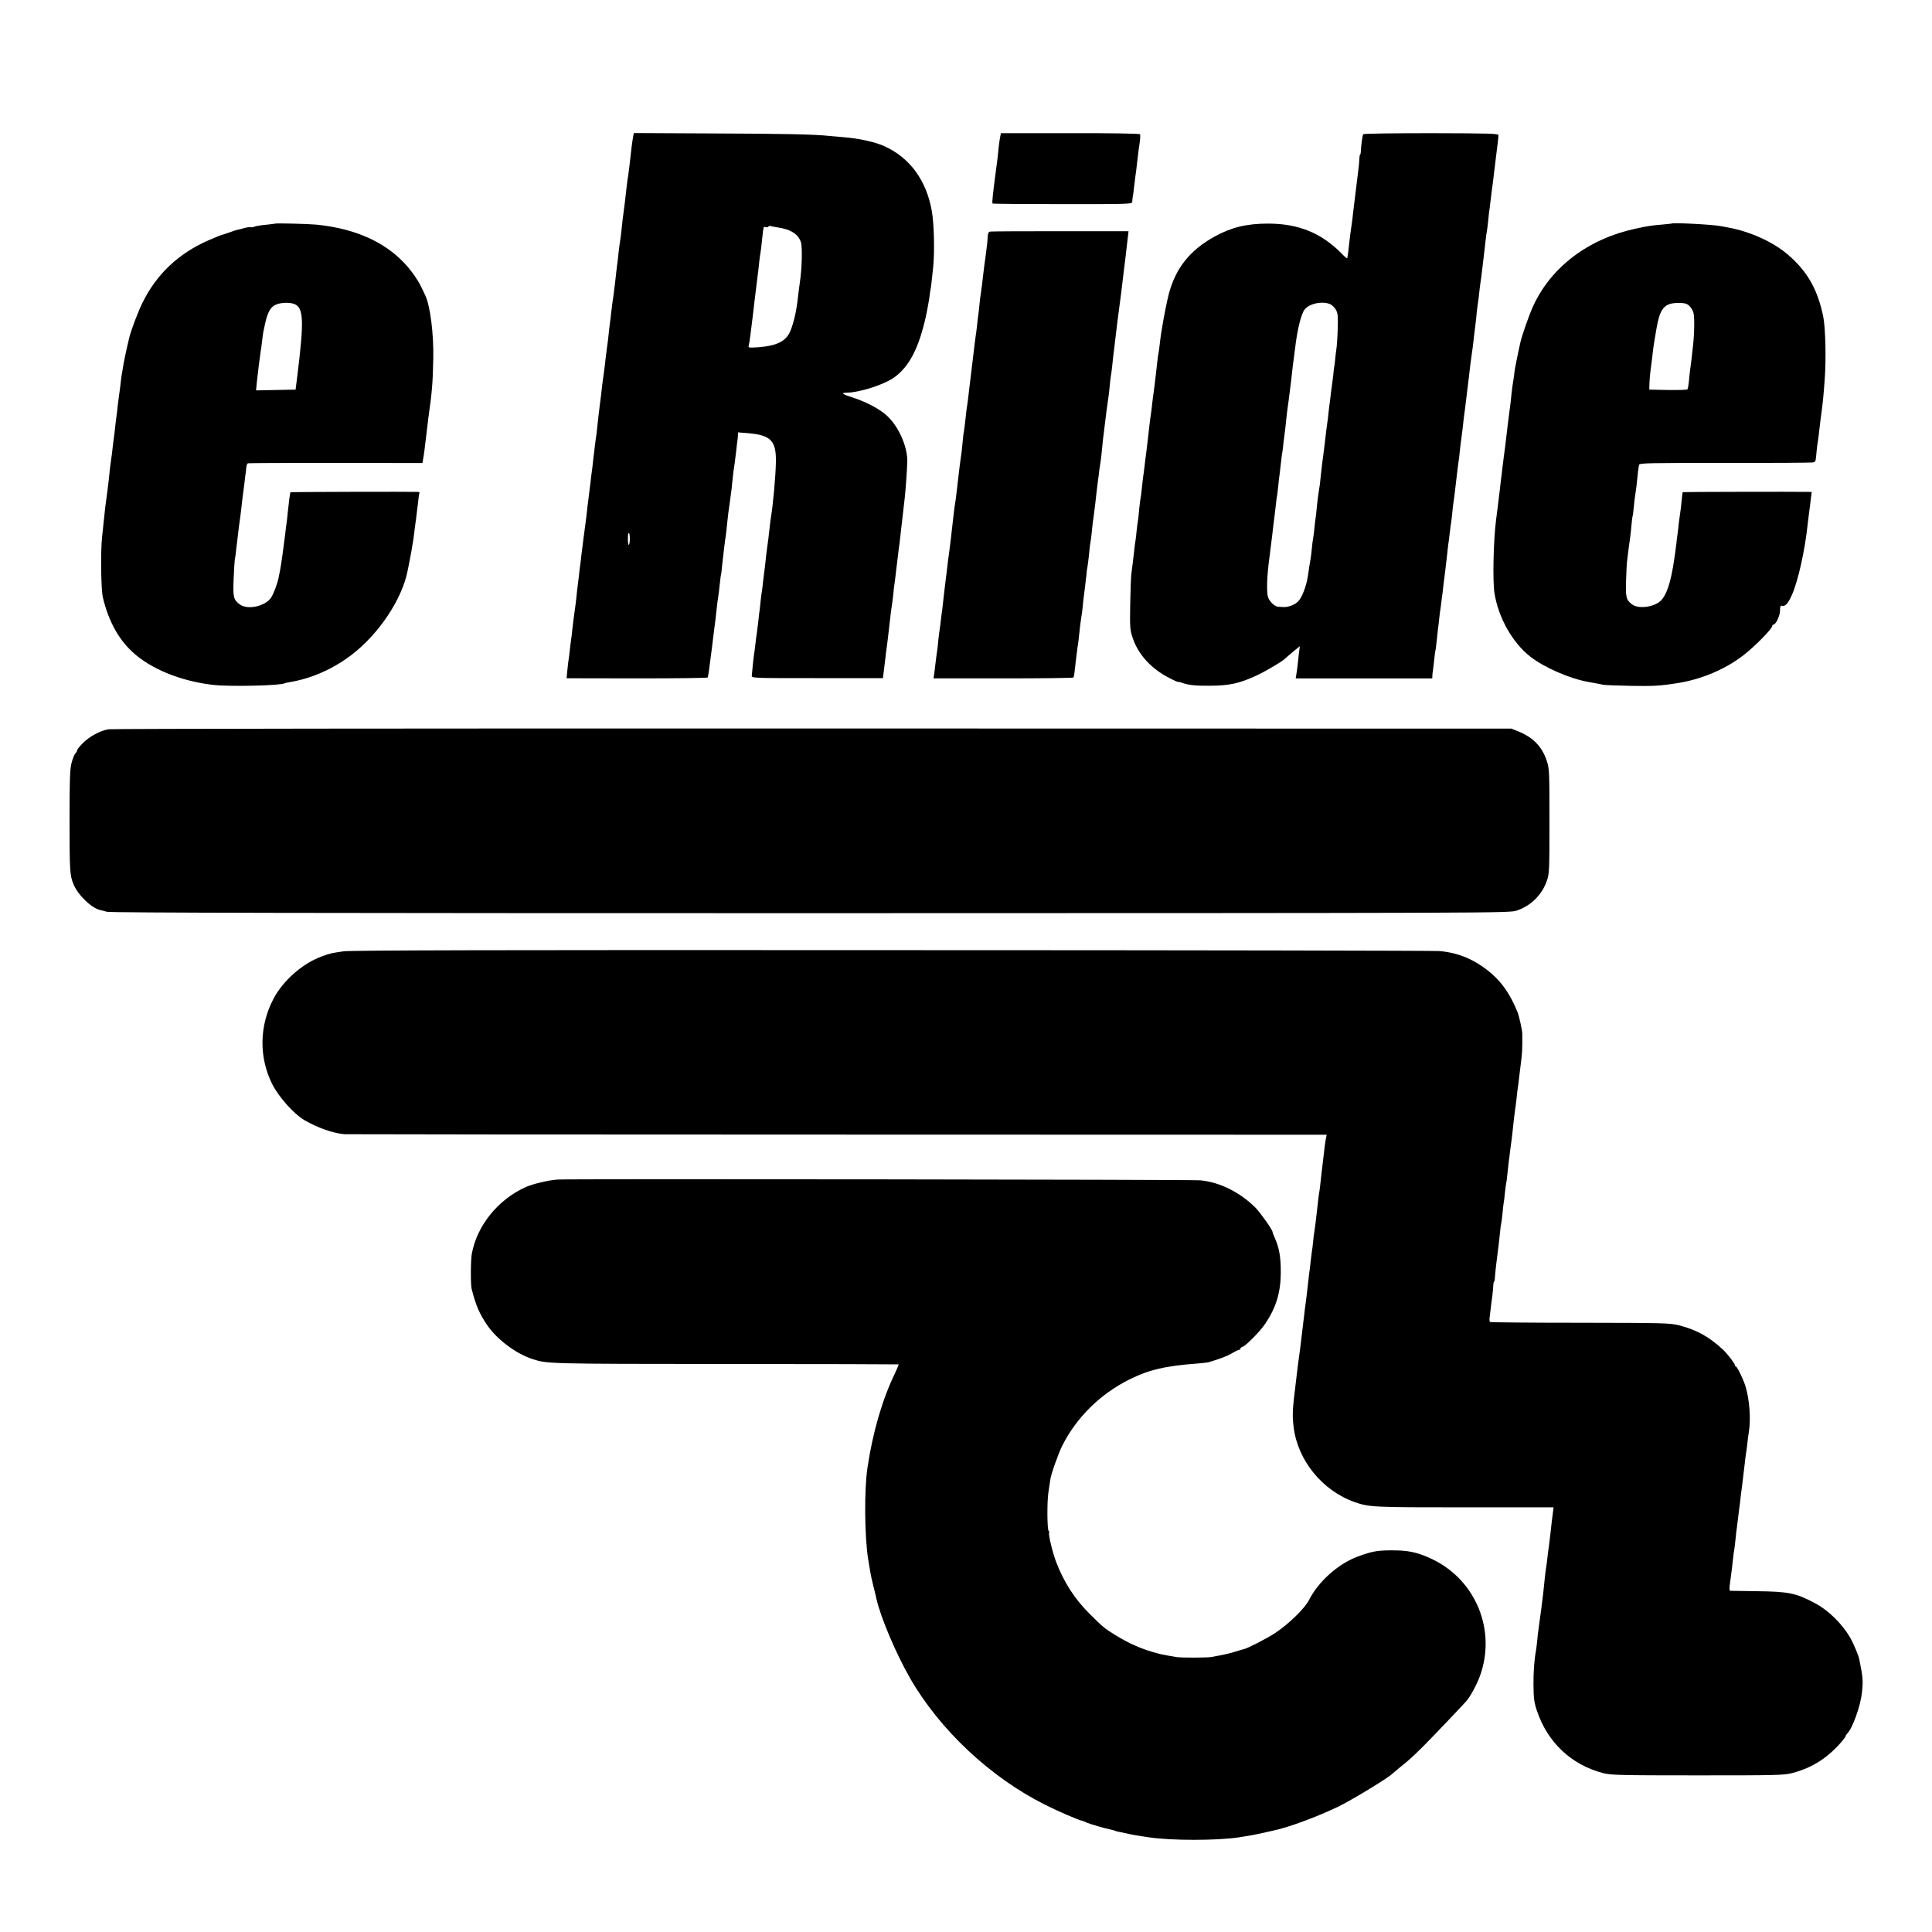
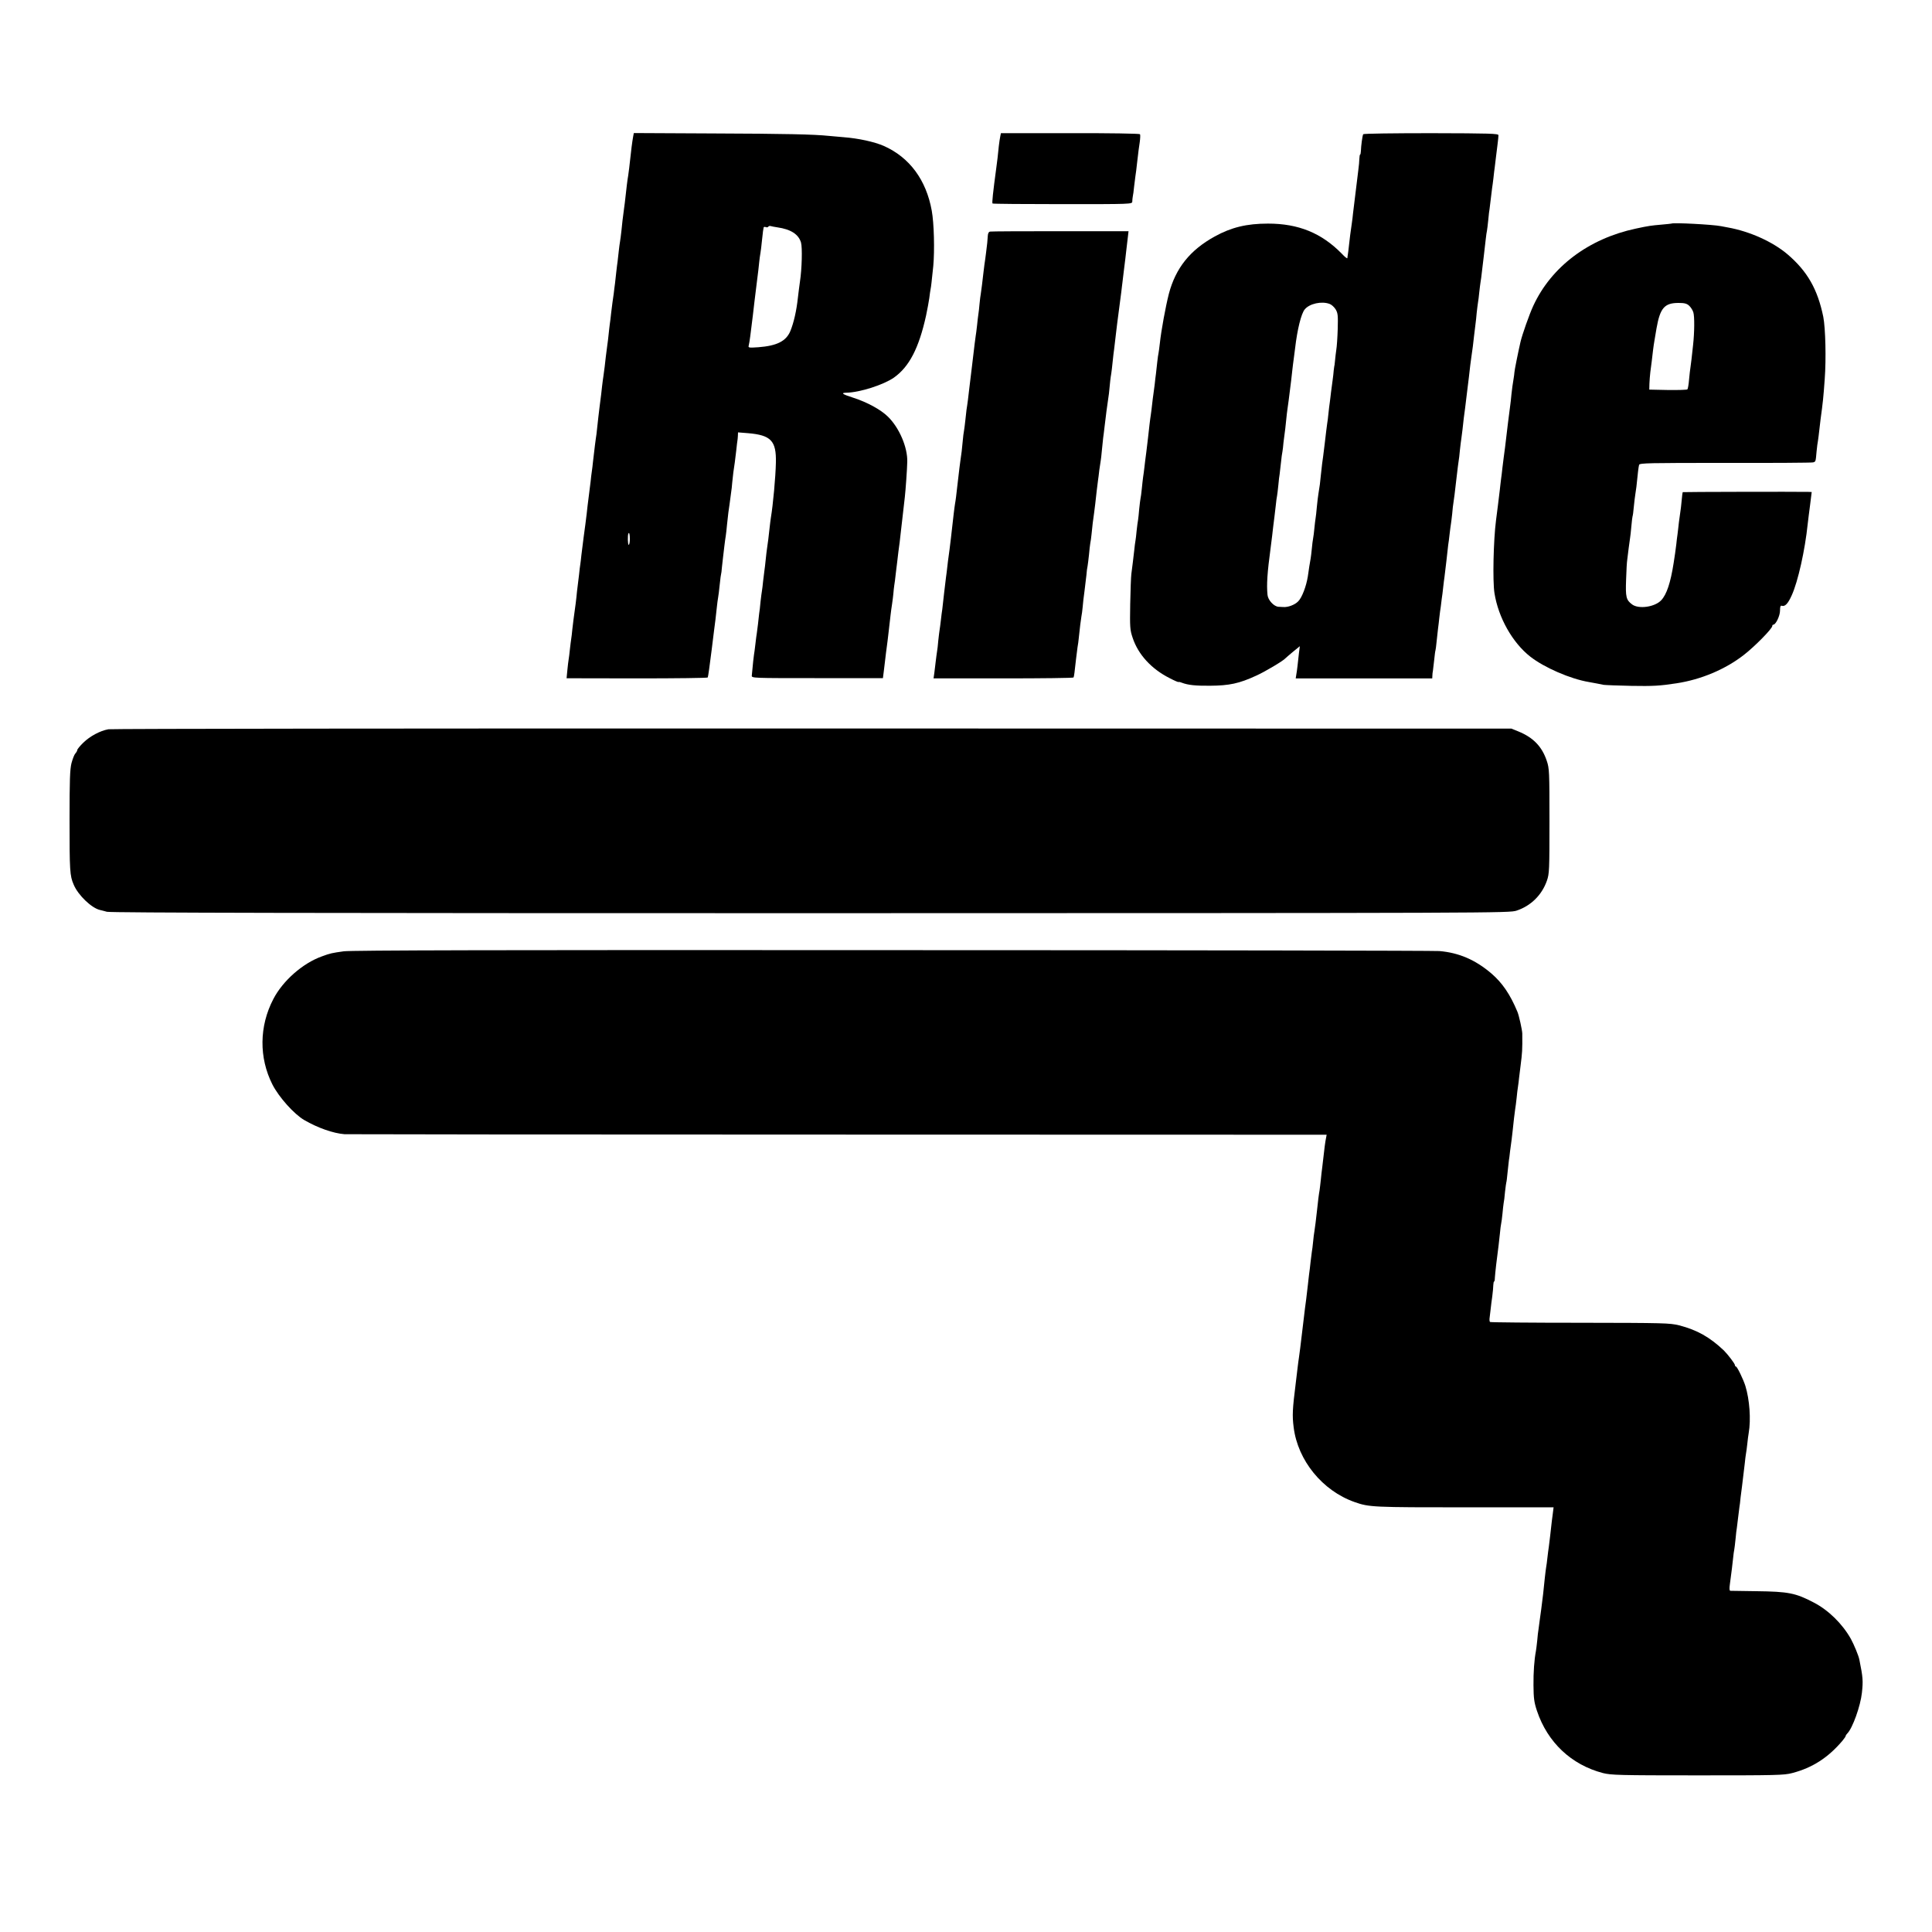
<svg xmlns="http://www.w3.org/2000/svg" version="1.0" width="1500pt" height="1500pt" viewBox="0 0 1500 1500" preserveAspectRatio="xMidYMid meet">
  <g transform="translate(0,1500) scale(0.1,-0.1)" fill="#000000" stroke="none">
    <path d="M4916 13941 c-8 -45 -15 -97 -31 -246 -2 -16 -6 -43 -8 -60 -5 -26 -14 -99 -22 -175 -1 -14 -6 -50 -10 -80 -12 -88 -13 -102 -20 -170 -4 -36 -9 -74 -11 -85 -2 -11 -7 -45 -10 -75 -3 -30 -7 -66 -9 -80 -2 -14 -7 -50 -10 -80 -3 -30 -8 -71 -10 -90 -3 -19 -7 -55 -10 -80 -3 -25 -8 -56 -10 -70 -2 -14 -6 -50 -10 -80 -3 -30 -8 -71 -11 -90 -2 -19 -7 -55 -9 -79 -2 -24 -7 -61 -10 -82 -9 -70 -15 -113 -20 -164 -3 -27 -8 -61 -10 -75 -2 -14 -7 -47 -10 -75 -5 -47 -9 -82 -20 -165 -5 -38 -13 -110 -20 -175 -2 -22 -6 -53 -9 -70 -4 -27 -7 -52 -22 -180 -2 -22 -6 -56 -9 -75 -3 -19 -7 -53 -9 -75 -3 -22 -10 -76 -15 -120 -6 -44 -13 -105 -16 -135 -4 -30 -8 -66 -10 -80 -5 -29 -21 -161 -31 -240 -3 -30 -7 -64 -9 -75 -2 -11 -6 -45 -9 -75 -4 -30 -9 -71 -11 -90 -3 -19 -7 -60 -10 -90 -3 -30 -8 -66 -10 -80 -11 -79 -15 -111 -21 -163 -3 -32 -7 -67 -9 -77 -2 -10 -6 -46 -10 -79 -3 -33 -8 -69 -10 -81 -2 -12 -7 -50 -10 -84 l-6 -62 546 -1 c300 0 548 3 550 7 3 4 16 99 30 211 14 112 27 220 30 239 2 19 7 60 10 90 3 30 8 68 11 84 3 15 7 51 10 80 7 68 12 101 13 101 1 0 4 23 6 50 3 28 7 64 9 80 2 17 7 55 10 85 4 30 8 66 11 80 2 14 7 54 10 90 4 36 8 76 10 90 2 14 6 45 10 70 3 25 8 62 11 83 3 21 8 57 9 80 3 38 14 124 20 157 1 8 6 49 11 90 4 41 9 78 10 83 1 4 2 19 3 33 l1 27 76 -6 c180 -15 222 -59 218 -229 -2 -108 -22 -328 -39 -428 -2 -14 -7 -50 -10 -80 -6 -60 -14 -121 -20 -160 -2 -14 -7 -52 -10 -85 -3 -33 -8 -71 -10 -85 -2 -14 -6 -50 -10 -81 -3 -31 -7 -65 -9 -75 -2 -11 -7 -48 -11 -84 -3 -36 -8 -78 -11 -95 -2 -16 -6 -53 -9 -81 -3 -28 -7 -59 -9 -70 -2 -10 -7 -48 -11 -84 -4 -36 -9 -73 -11 -83 -3 -16 -8 -67 -17 -162 -2 -20 4 -20 508 -20 l510 0 7 55 c4 30 9 75 12 100 3 25 7 61 10 80 3 19 10 78 16 130 6 52 13 111 15 130 2 19 7 55 11 80 4 25 8 61 10 80 1 19 5 49 7 65 3 17 8 55 11 85 4 30 8 71 11 90 2 19 7 58 10 85 4 28 8 61 10 75 2 14 6 50 9 80 4 30 8 73 11 95 5 40 13 110 20 175 6 52 18 218 19 275 3 112 -62 264 -150 350 -56 55 -161 112 -269 147 -85 27 -100 38 -54 39 105 2 288 61 369 117 119 84 194 228 250 482 10 47 21 108 25 135 3 28 8 59 10 70 4 18 8 55 21 180 11 121 6 332 -12 430 -43 238 -172 413 -372 502 -74 32 -196 59 -314 68 -35 3 -85 7 -113 10 -116 12 -334 17 -907 19 l-607 3 -5 -26z m1119 -706 c105 -15 165 -54 184 -118 11 -38 7 -205 -8 -302 -5 -38 -13 -95 -16 -125 -11 -104 -33 -198 -59 -261 -33 -78 -104 -114 -249 -125 -73 -5 -79 -4 -74 13 3 10 8 43 12 73 4 30 8 66 10 80 2 14 6 50 10 80 8 72 16 137 30 250 11 85 17 137 20 170 2 19 6 49 9 65 3 17 8 57 11 90 4 33 8 69 9 80 2 11 4 24 5 29 0 4 8 6 16 3 8 -4 17 -2 20 3 3 5 11 7 18 5 7 -2 30 -7 52 -10z m-1145 -2420 c0 -25 -4 -45 -9 -45 -7 0 -9 75 -2 88 6 12 11 -6 11 -43z" />
    <path d="M7766 13941 c-3 -14 -8 -47 -11 -73 -3 -27 -7 -69 -10 -95 -3 -27 -8 -61 -10 -78 -26 -193 -34 -270 -29 -275 3 -3 248 -5 545 -5 533 0 539 0 540 20 0 11 2 29 4 40 3 11 7 45 10 75 4 30 8 66 10 80 3 13 9 68 15 120 6 53 14 119 19 147 4 29 5 56 2 61 -3 5 -242 9 -543 8 l-537 0 -5 -25z" />
    <path d="M10584 13958 c-6 -9 -17 -91 -18 -130 -1 -16 -3 -28 -6 -28 -3 0 -5 -15 -6 -33 0 -17 -4 -57 -8 -87 -7 -55 -32 -261 -41 -335 -2 -22 -6 -56 -9 -75 -13 -88 -15 -109 -22 -170 -4 -36 -8 -72 -10 -80 -1 -8 -3 -19 -3 -24 -1 -6 -21 10 -44 35 -157 160 -336 233 -572 233 -166 0 -285 -29 -414 -100 -192 -106 -303 -245 -356 -445 -25 -98 -59 -282 -70 -384 -4 -33 -8 -67 -10 -75 -2 -8 -7 -40 -10 -70 -3 -30 -8 -71 -10 -90 -3 -19 -7 -57 -10 -85 -3 -27 -8 -61 -10 -75 -2 -14 -7 -50 -10 -80 -3 -30 -8 -66 -10 -80 -2 -14 -7 -47 -10 -75 -8 -75 -15 -132 -25 -215 -6 -41 -12 -95 -15 -120 -3 -25 -7 -58 -10 -75 -2 -16 -7 -57 -10 -90 -3 -33 -8 -67 -10 -75 -2 -8 -6 -44 -10 -80 -3 -36 -7 -75 -9 -87 -3 -12 -7 -49 -11 -82 -3 -33 -7 -68 -9 -78 -2 -10 -7 -45 -10 -78 -7 -65 -14 -117 -22 -180 -3 -22 -7 -128 -9 -235 -3 -180 -2 -200 19 -262 43 -130 146 -242 287 -313 38 -20 69 -33 69 -30 0 2 12 0 27 -6 48 -18 105 -24 218 -23 149 1 226 17 360 79 65 29 211 116 225 134 3 3 29 26 58 50 l54 44 -7 -54 c-3 -30 -8 -74 -11 -99 -3 -25 -7 -57 -10 -71 l-4 -26 530 0 530 0 1 21 c0 12 2 28 4 36 1 8 6 46 10 85 4 38 8 72 10 75 1 3 6 34 9 70 4 36 9 81 11 100 3 19 7 58 10 85 3 28 8 65 11 83 2 17 6 47 8 65 3 17 8 57 11 87 3 30 8 66 10 80 2 14 9 70 15 125 6 55 12 112 14 125 3 14 7 52 11 85 4 32 8 67 10 76 2 10 6 46 10 81 3 35 7 74 10 88 4 22 11 81 20 160 14 116 17 146 20 161 2 10 7 49 10 86 4 37 9 77 11 88 2 11 6 43 9 70 3 28 8 68 10 90 3 22 8 56 10 75 2 19 9 71 14 115 6 44 13 103 16 130 8 73 13 115 19 155 9 57 14 102 21 165 4 33 9 74 11 90 2 17 7 55 9 85 3 30 8 66 10 80 3 14 7 50 10 80 3 30 8 66 10 80 3 14 7 48 10 75 3 28 10 84 15 125 5 41 12 100 15 130 3 30 8 62 10 70 2 8 6 46 10 83 3 37 8 76 10 85 1 9 6 46 10 82 4 36 9 73 10 82 2 9 6 43 10 75 3 32 8 69 10 83 2 14 6 48 9 75 3 28 9 75 13 105 4 30 7 62 7 70 1 13 -64 15 -522 16 -288 0 -525 -3 -528 -8z m-260 -1318 c14 -5 35 -24 46 -42 17 -29 19 -46 16 -153 -2 -66 -7 -138 -11 -160 -3 -22 -8 -60 -10 -85 -2 -25 -5 -45 -6 -45 0 0 -2 -13 -4 -30 -1 -16 -5 -52 -9 -80 -4 -27 -9 -68 -12 -90 -2 -22 -7 -56 -9 -75 -3 -19 -8 -60 -11 -90 -3 -30 -7 -66 -10 -80 -2 -14 -11 -83 -19 -155 -9 -71 -17 -141 -20 -155 -2 -14 -6 -54 -10 -90 -6 -62 -8 -79 -19 -145 -3 -16 -8 -61 -12 -100 -3 -38 -8 -79 -10 -90 -2 -11 -6 -44 -9 -75 -3 -31 -7 -67 -10 -80 -3 -13 -7 -49 -10 -80 -3 -31 -7 -64 -9 -75 -2 -11 -7 -40 -11 -65 -3 -25 -9 -58 -11 -75 -12 -77 -46 -166 -75 -194 -26 -27 -79 -47 -116 -44 -7 0 -24 1 -37 2 -35 2 -81 51 -85 92 -8 80 -2 171 24 364 8 61 17 135 20 165 4 30 8 66 10 80 2 14 6 52 10 85 3 33 8 67 10 75 2 8 6 46 10 83 3 37 8 76 10 85 1 9 6 49 10 87 4 39 9 79 12 90 2 11 6 43 8 70 3 28 7 59 9 70 2 11 7 54 11 95 4 41 9 84 11 95 2 11 6 40 9 65 18 140 25 200 29 240 3 25 7 61 10 80 3 19 8 58 11 85 17 146 47 269 75 303 37 45 132 66 194 42z" />
-     <path d="M2137 13264 c-1 -1 -33 -5 -71 -9 -38 -3 -79 -10 -91 -15 -13 -5 -25 -6 -28 -4 -3 3 -25 0 -48 -6 -24 -7 -51 -14 -59 -15 -8 -2 -34 -10 -58 -19 -23 -8 -46 -16 -50 -17 -15 -3 -39 -13 -105 -41 -238 -102 -413 -267 -522 -491 -37 -77 -86 -207 -101 -267 -20 -82 -44 -193 -48 -225 -4 -23 -8 -51 -11 -64 -2 -13 -7 -49 -10 -80 -4 -31 -8 -67 -11 -81 -2 -14 -6 -50 -10 -80 -3 -30 -7 -65 -9 -76 -2 -12 -6 -48 -10 -80 -3 -33 -8 -75 -11 -94 -3 -19 -7 -55 -10 -80 -2 -25 -7 -61 -10 -79 -3 -19 -7 -53 -10 -75 -7 -70 -13 -127 -19 -170 -16 -117 -19 -140 -30 -246 -2 -25 -8 -76 -12 -115 -13 -116 -9 -414 6 -475 42 -176 117 -316 223 -416 141 -135 382 -234 638 -262 127 -14 521 -5 550 13 3 2 21 6 40 9 169 28 336 102 480 212 212 162 393 434 435 654 3 14 9 48 15 75 5 28 12 64 15 80 2 17 7 41 9 55 3 14 8 48 11 75 3 28 10 79 15 115 5 36 12 94 16 130 3 36 8 68 11 73 2 4 -4 7 -14 8 -66 2 -985 0 -988 -3 -3 -3 -14 -87 -21 -158 -2 -25 -6 -61 -9 -81 -3 -20 -8 -56 -10 -80 -7 -63 -34 -260 -41 -289 -3 -14 -7 -36 -10 -50 -9 -49 -38 -126 -58 -158 -44 -69 -183 -100 -244 -55 -49 36 -54 56 -48 198 3 72 7 139 9 150 3 11 8 47 11 80 9 76 17 143 21 175 11 77 15 110 20 155 3 28 7 66 10 85 3 19 7 58 11 85 3 28 7 61 9 75 3 14 5 39 7 57 1 18 7 34 13 36 5 2 313 3 682 3 l673 -1 4 25 c7 34 15 98 31 235 4 33 8 71 10 85 29 201 35 272 39 466 4 191 -24 412 -63 492 -4 10 -19 40 -32 67 -13 28 -44 77 -69 110 -159 213 -411 338 -745 371 -63 6 -313 12 -318 8z m147 -624 c74 -28 78 -128 23 -570 l-12 -95 -154 -3 -153 -3 6 63 c7 69 25 209 31 248 3 14 7 50 11 80 7 60 8 64 23 131 22 96 46 133 97 149 40 12 98 12 128 0z" />
    <path d="M12977 13264 c-1 -1 -36 -4 -77 -8 -80 -7 -98 -9 -200 -31 -366 -78 -655 -296 -795 -598 -31 -66 -87 -226 -100 -282 -19 -83 -47 -223 -47 -235 0 -8 -4 -35 -8 -60 -5 -25 -11 -74 -15 -110 -3 -36 -8 -76 -10 -90 -4 -25 -29 -228 -40 -325 -3 -27 -8 -61 -10 -75 -2 -14 -6 -50 -10 -80 -3 -30 -8 -71 -11 -91 -2 -20 -7 -55 -9 -78 -10 -86 -21 -172 -30 -241 -20 -155 -27 -471 -12 -565 30 -190 140 -385 278 -493 110 -86 312 -173 454 -197 22 -4 51 -9 65 -12 14 -3 36 -7 50 -10 14 -2 111 -6 215 -8 168 -3 223 0 352 20 190 29 378 108 522 220 85 66 221 204 221 225 0 6 3 10 8 10 19 0 52 69 52 109 0 30 4 41 13 38 25 -9 49 16 78 81 49 108 103 351 124 554 3 29 12 97 19 151 l12 97 -25 1 c-99 2 -973 0 -976 -2 -2 -2 -6 -33 -9 -69 -3 -36 -8 -74 -10 -85 -2 -11 -7 -47 -11 -80 -3 -33 -9 -76 -11 -95 -3 -19 -7 -53 -9 -74 -5 -40 -13 -101 -21 -148 -24 -153 -54 -243 -96 -288 -49 -53 -175 -71 -226 -33 -47 35 -52 57 -47 193 2 69 6 139 9 155 2 17 7 57 11 89 4 33 9 69 11 80 2 12 7 53 10 91 3 39 8 73 9 76 2 3 7 37 10 75 4 38 9 83 12 99 3 17 6 41 8 55 11 112 17 157 21 171 4 14 75 15 668 15 366 -1 673 1 683 4 20 6 20 4 27 86 3 32 8 70 11 84 2 14 7 50 10 80 3 30 8 69 10 85 18 131 22 170 32 310 12 158 6 397 -11 485 -44 214 -123 353 -277 485 -115 98 -295 179 -464 209 -16 3 -40 8 -53 10 -64 13 -374 29 -385 20z m138 -638 c12 -11 27 -34 32 -51 10 -31 9 -156 -2 -254 -10 -94 -16 -145 -20 -171 -3 -14 -7 -56 -11 -95 -3 -38 -9 -74 -13 -78 -4 -4 -72 -6 -152 -5 l-144 3 1 45 c1 25 4 65 7 90 8 59 15 115 21 170 3 25 8 59 11 75 3 17 10 59 16 95 28 159 62 198 171 198 47 0 65 -5 83 -22z" />
    <path d="M7687 13202 c-11 -2 -17 -14 -18 -35 -1 -18 -3 -41 -4 -52 -1 -11 -6 -45 -9 -75 -4 -30 -9 -73 -13 -95 -3 -22 -6 -51 -8 -65 -6 -55 -16 -136 -20 -160 -3 -14 -7 -50 -10 -80 -2 -30 -7 -66 -9 -80 -2 -14 -7 -52 -10 -85 -4 -33 -8 -71 -11 -85 -4 -27 -7 -51 -30 -245 -9 -71 -18 -146 -20 -165 -2 -19 -7 -57 -10 -85 -4 -27 -8 -62 -11 -76 -2 -14 -6 -51 -9 -81 -3 -30 -8 -66 -10 -79 -3 -13 -8 -53 -11 -89 -6 -65 -8 -83 -18 -150 -3 -19 -10 -78 -16 -130 -17 -150 -20 -173 -25 -200 -2 -14 -7 -47 -10 -75 -13 -119 -33 -290 -40 -335 -2 -14 -7 -50 -10 -80 -3 -30 -8 -66 -10 -80 -2 -14 -9 -70 -15 -125 -6 -55 -12 -112 -14 -125 -3 -14 -7 -52 -11 -85 -4 -32 -8 -67 -10 -76 -2 -10 -6 -46 -10 -81 -3 -35 -7 -74 -10 -88 -2 -14 -7 -47 -10 -75 -3 -27 -8 -68 -11 -91 l-6 -41 542 0 c297 0 543 3 545 7 4 6 9 47 20 148 3 26 8 65 11 87 4 22 8 51 9 65 8 81 17 149 21 173 3 16 8 49 10 75 2 26 8 81 14 122 5 41 12 98 15 125 2 28 6 59 9 70 2 11 7 51 11 88 3 37 8 78 10 89 3 12 7 44 10 72 5 56 12 112 20 166 5 40 12 92 20 170 4 30 8 66 10 80 2 14 7 50 10 80 4 30 9 63 11 73 2 10 6 46 9 80 3 34 8 78 10 97 3 19 7 55 10 80 8 71 24 194 30 230 3 14 7 52 10 85 3 33 7 69 9 81 4 19 12 83 21 174 3 19 7 55 10 80 3 25 8 63 10 85 3 22 7 56 9 75 6 41 24 188 32 245 2 22 7 56 9 75 2 19 6 53 9 75 10 82 19 151 21 175 2 14 6 52 10 85 l7 60 -529 0 c-291 0 -537 -1 -546 -3z" />
    <path d="M842 9338 c-64 -11 -144 -54 -195 -104 -26 -25 -47 -51 -47 -57 0 -6 -7 -18 -15 -27 -8 -8 -21 -42 -30 -75 -12 -49 -15 -128 -15 -438 0 -399 2 -436 32 -505 34 -82 139 -182 204 -197 11 -2 35 -9 54 -14 24 -8 1689 -11 5460 -11 5378 1 5426 1 5485 20 111 37 196 121 235 232 19 54 20 83 20 463 0 385 -1 409 -21 468 -37 111 -105 181 -220 228 l-54 22 -5426 1 c-2985 1 -5445 -2 -5467 -6z" />
    <path d="M2668 7614 c-91 -13 -103 -15 -168 -39 -149 -53 -304 -189 -378 -332 -110 -211 -112 -455 -7 -663 50 -98 168 -230 247 -276 105 -61 225 -103 313 -110 22 -1 1747 -3 3833 -3 l3792 -1 -4 -22 c-3 -13 -8 -43 -11 -68 -10 -85 -17 -145 -20 -170 -2 -14 -7 -54 -10 -88 -4 -35 -8 -73 -10 -84 -4 -19 -14 -95 -20 -158 -6 -57 -16 -137 -20 -160 -3 -14 -7 -50 -10 -80 -3 -30 -7 -66 -10 -80 -2 -14 -6 -50 -10 -80 -3 -30 -8 -71 -11 -91 -2 -20 -7 -56 -9 -79 -3 -24 -9 -78 -14 -119 -6 -42 -13 -98 -16 -126 -3 -27 -10 -84 -15 -125 -5 -41 -12 -97 -15 -125 -4 -27 -8 -61 -10 -75 -2 -14 -7 -47 -10 -75 -3 -27 -10 -84 -15 -125 -25 -200 -28 -249 -16 -342 32 -257 223 -492 473 -580 114 -40 138 -41 876 -41 l669 0 -7 -56 c-4 -31 -9 -67 -10 -81 -2 -14 -6 -50 -9 -80 -4 -31 -9 -71 -11 -90 -3 -19 -8 -57 -11 -85 -3 -27 -7 -61 -10 -75 -2 -14 -7 -50 -10 -80 -7 -77 -18 -171 -28 -245 -2 -16 -7 -52 -11 -80 -3 -27 -8 -61 -10 -75 -3 -14 -7 -53 -10 -88 -4 -35 -8 -71 -10 -80 -13 -68 -20 -165 -19 -267 1 -101 5 -132 27 -198 82 -245 267 -419 512 -483 64 -16 125 -18 735 -18 612 0 671 1 735 18 157 41 278 119 390 251 14 17 25 33 25 37 0 4 6 13 13 20 40 40 102 212 113 316 10 92 8 118 -20 257 -6 31 -42 117 -66 161 -66 117 -174 223 -288 282 -141 74 -197 85 -447 88 -104 1 -195 3 -201 3 -7 1 -8 18 -3 53 15 115 18 135 24 193 3 33 8 67 10 75 2 8 6 46 10 83 3 37 8 76 10 85 1 9 6 46 10 82 4 36 9 72 10 80 2 8 6 42 9 75 4 33 9 71 11 85 3 24 7 54 21 175 3 33 8 69 10 80 2 11 7 45 10 75 3 30 8 69 11 85 18 104 7 258 -26 365 -16 51 -64 150 -73 150 -4 0 -8 5 -8 11 0 11 -54 82 -86 114 -110 104 -208 159 -347 195 -74 18 -113 19 -769 20 -380 0 -694 3 -699 6 -5 3 -6 20 -3 38 2 18 6 48 8 67 2 19 7 61 12 94 4 33 8 72 8 88 1 15 3 27 6 27 3 0 6 12 6 28 2 34 16 158 29 252 2 14 6 54 10 90 3 36 8 72 10 80 2 8 7 42 10 75 3 33 7 70 9 82 3 12 8 53 11 90 4 37 9 70 10 73 2 3 6 39 10 80 4 41 9 82 10 91 2 9 6 40 9 70 4 30 9 70 12 89 4 34 9 74 19 170 3 25 7 56 9 70 3 14 7 52 11 85 3 33 8 74 11 91 3 17 6 46 8 65 2 19 7 59 11 89 14 111 15 124 14 255 0 25 -26 143 -38 170 -56 135 -118 225 -202 297 -124 106 -252 161 -404 174 -33 3 -1942 7 -4242 7 -3046 2 -4204 -1 -4265 -9z" />
-     <path d="M4330 5842 c-72 -5 -190 -33 -245 -57 -217 -96 -382 -300 -422 -520 -9 -51 -10 -239 -1 -273 33 -129 60 -191 121 -281 75 -110 224 -222 352 -263 115 -37 113 -37 1494 -38 740 0 1346 -2 1348 -3 1 -2 -11 -32 -28 -68 -98 -202 -172 -454 -214 -734 -26 -172 -23 -538 6 -715 6 -36 13 -78 16 -95 2 -16 13 -66 24 -110 11 -44 22 -89 24 -100 32 -142 151 -423 261 -615 232 -403 627 -773 1054 -985 93 -47 253 -116 280 -121 3 0 19 -6 35 -14 30 -13 148 -47 194 -56 14 -3 28 -7 31 -9 4 -2 20 -7 36 -9 16 -3 39 -8 52 -11 54 -12 71 -15 172 -30 173 -26 529 -26 700 0 14 3 42 7 62 10 20 3 67 12 105 20 37 9 79 18 93 21 120 24 354 111 520 192 108 54 387 224 410 251 3 3 28 24 55 46 81 65 93 76 189 171 73 73 286 297 331 347 31 36 79 124 105 194 128 353 -29 742 -367 906 -119 57 -192 72 -338 70 -97 -1 -142 -10 -248 -50 -147 -55 -300 -191 -372 -332 -34 -68 -153 -184 -262 -258 -59 -40 -219 -122 -246 -127 -6 -1 -34 -9 -62 -18 -45 -15 -96 -26 -190 -43 -35 -6 -227 -6 -267 -1 -28 4 -108 19 -118 21 -3 1 -18 5 -35 9 -111 28 -219 75 -325 141 -85 52 -99 64 -200 165 -116 115 -199 244 -259 400 -28 71 -63 218 -56 230 3 5 2 11 -3 13 -12 8 -14 226 -2 302 6 39 13 84 15 100 5 40 61 197 92 260 109 218 295 402 520 514 154 77 280 106 534 125 36 3 72 7 80 9 91 27 142 46 182 69 26 16 52 28 57 28 6 0 10 4 10 9 0 5 8 12 18 15 27 9 136 120 177 181 84 127 118 241 119 395 0 125 -12 192 -50 277 -8 17 -14 34 -14 38 0 16 -96 152 -133 189 -122 121 -278 198 -429 212 -60 6 -4914 12 -4988 6z" />
+     <path d="M4330 5842 z" />
  </g>
</svg>